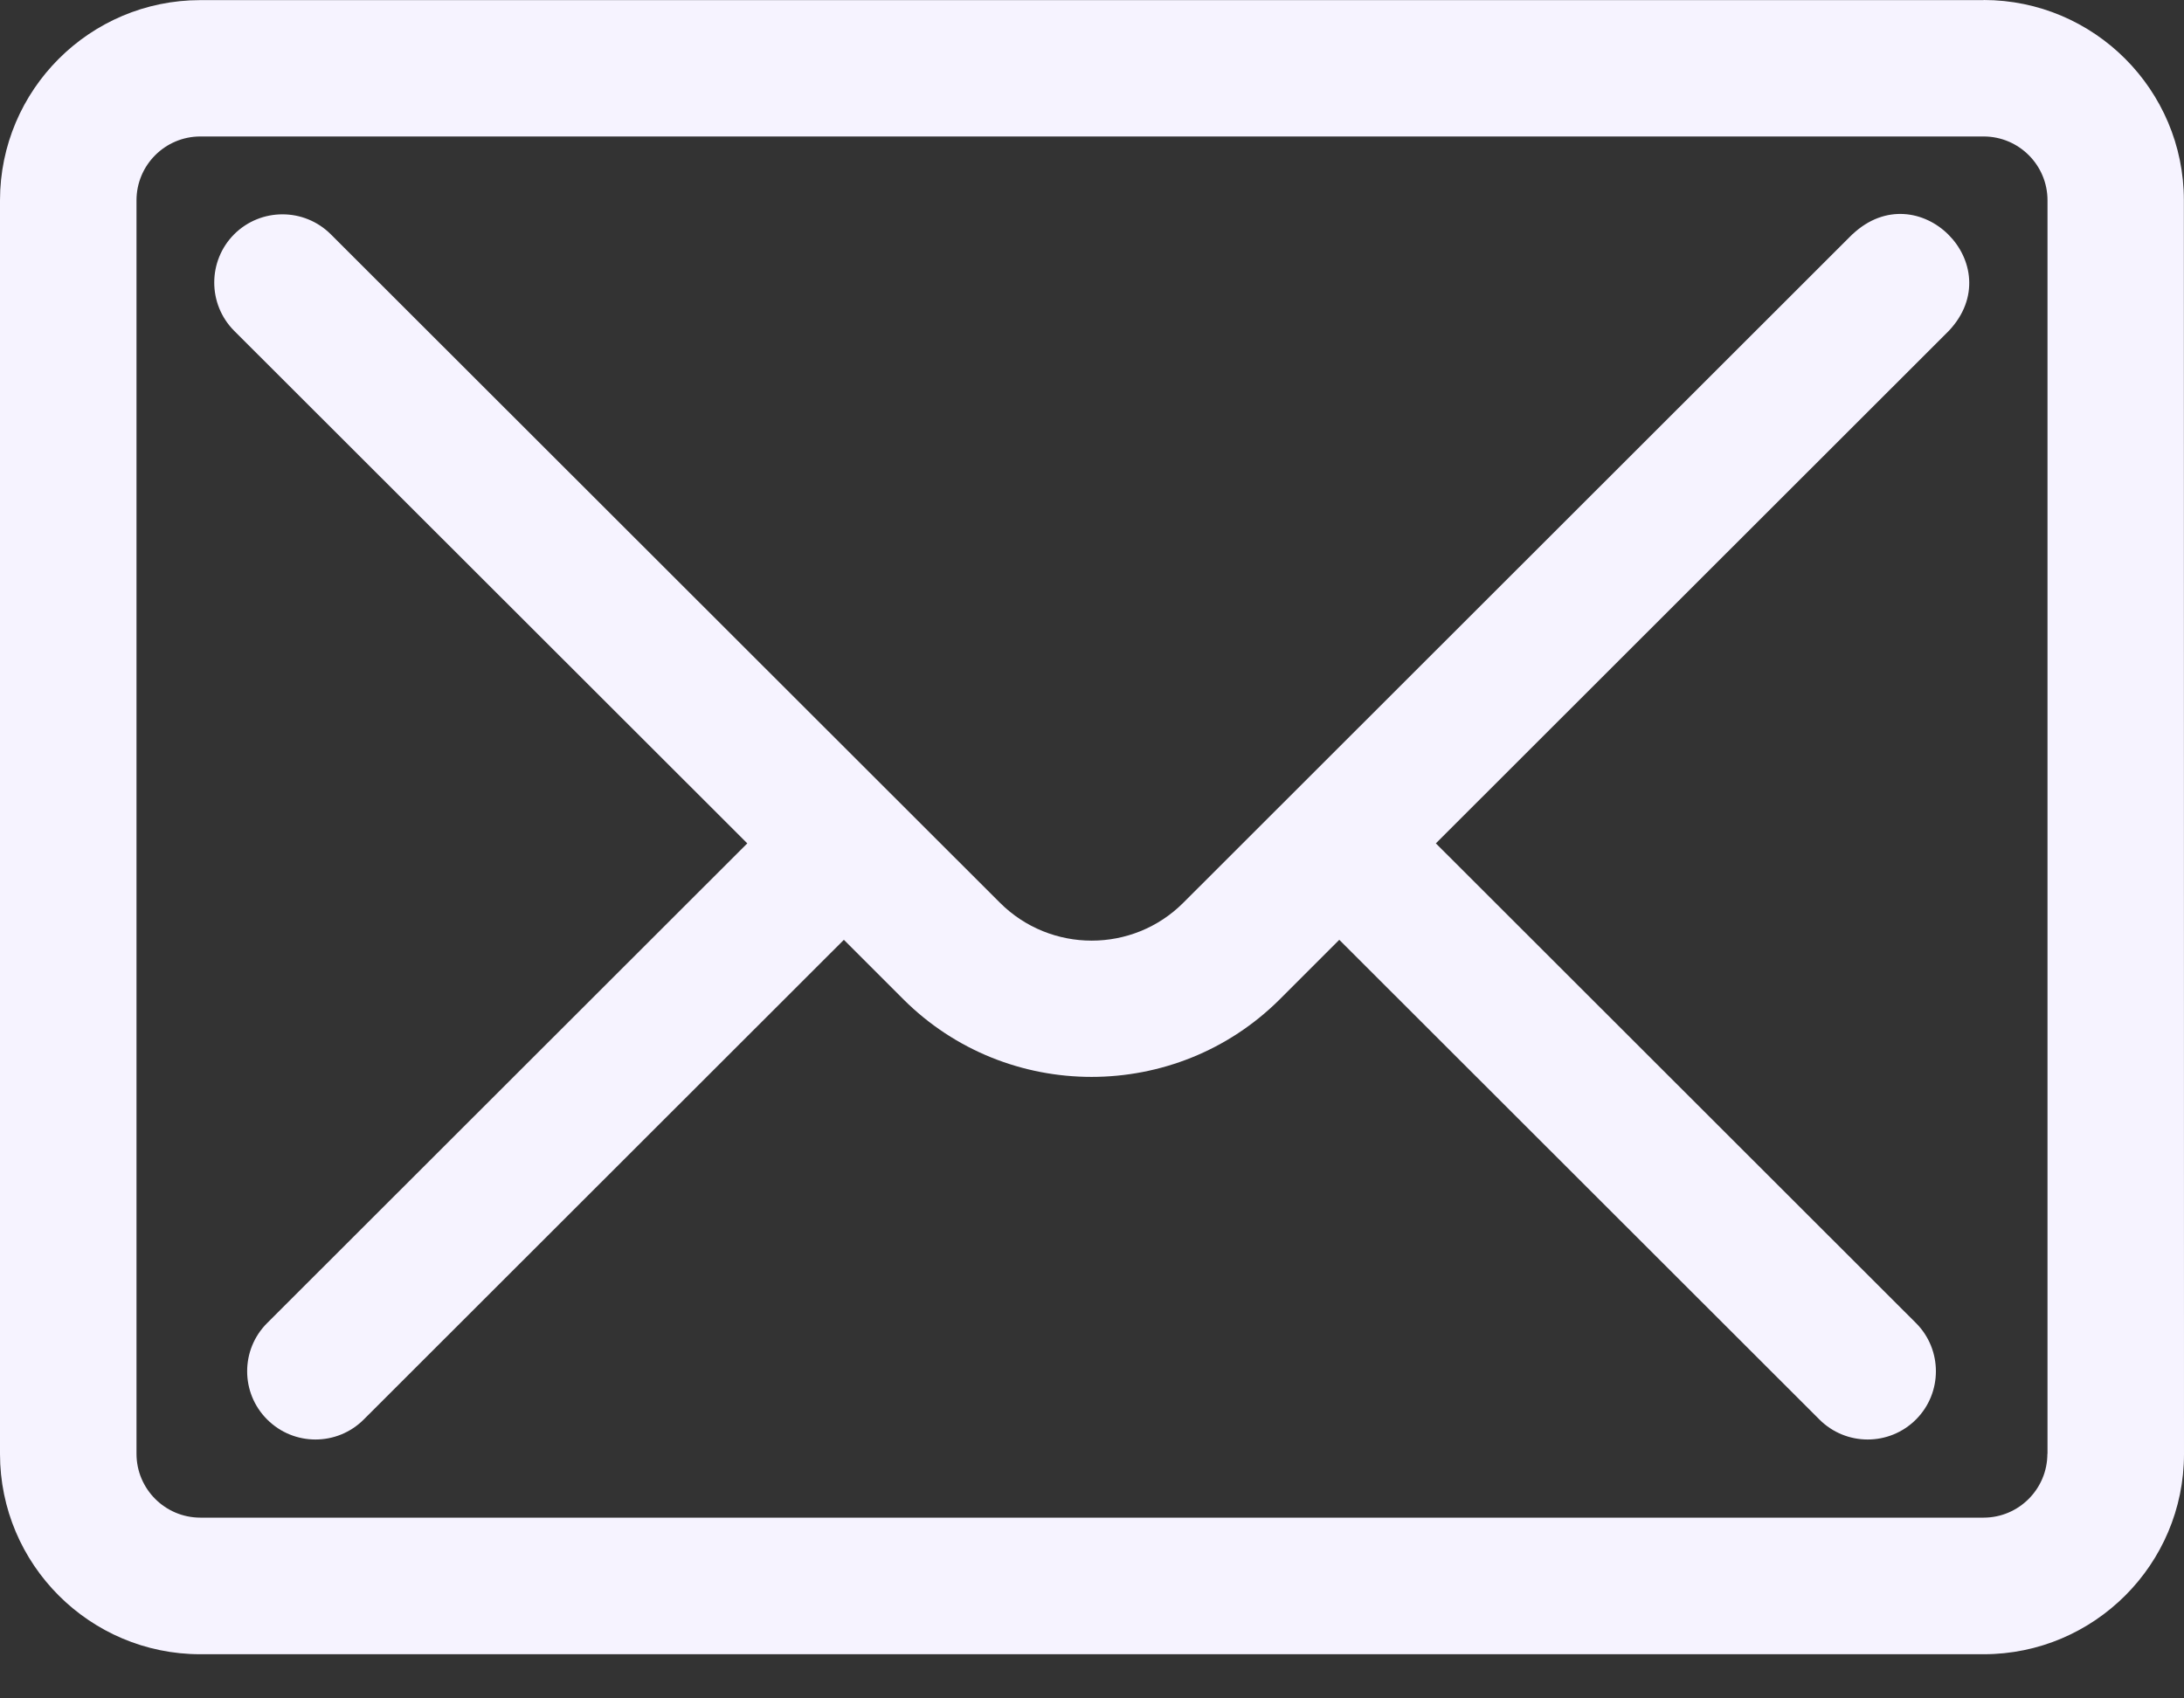
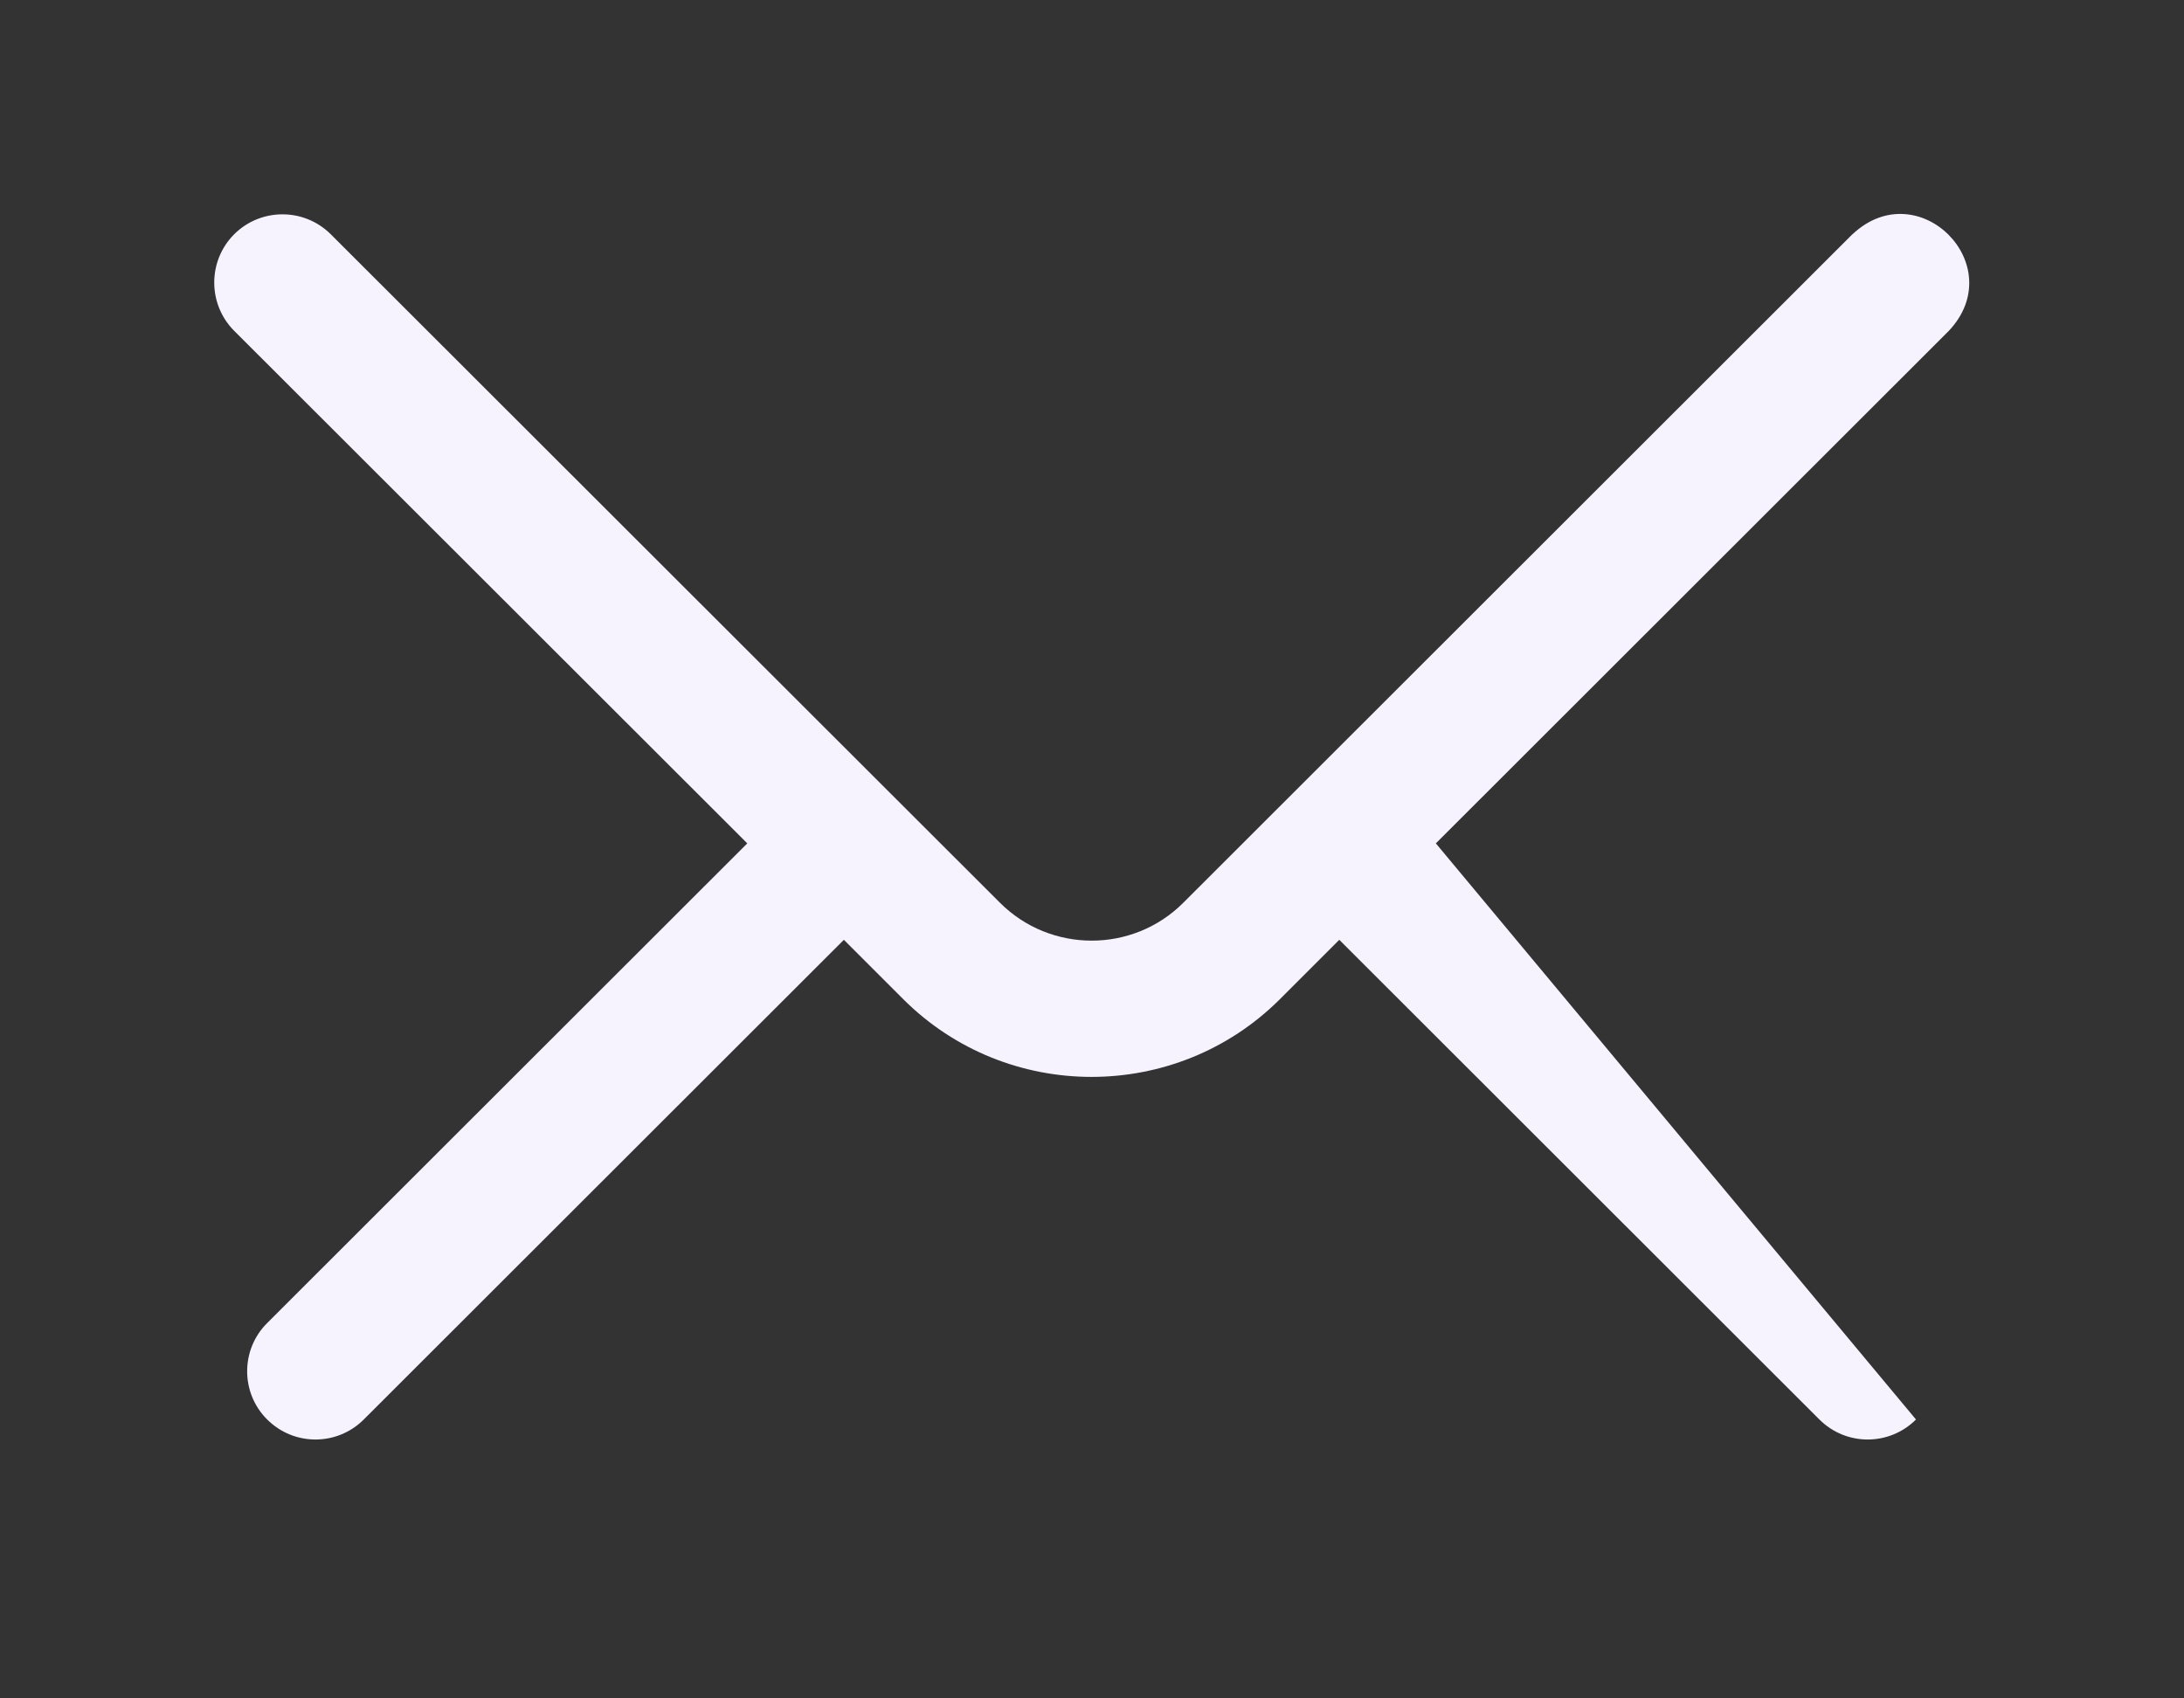
<svg xmlns="http://www.w3.org/2000/svg" width="18" height="14" viewBox="0 0 18 14" fill="none">
  <rect x="0" y="0" width="18" height="14" fill="#333333" stroke="none" />
-   <path d="M16.349 0.001H1.651C0.741 0.001 0 0.741 0 1.652V11.985C0 12.895 0.74 13.636 1.651 13.636H16.349C17.259 13.636 18 12.896 18 11.985L17.999 1.651C17.999 0.741 17.259 0 16.348 0L16.349 0.001ZM16.874 11.984C16.874 12.274 16.638 12.51 16.349 12.51H1.651C1.361 12.51 1.125 12.274 1.125 11.984V1.651C1.125 1.361 1.361 1.125 1.651 1.125H16.349C16.639 1.125 16.875 1.361 16.875 1.651V11.984H16.874Z" fill="#F6F3FF" />
-   <path d="M15.267 1.931L9.753 7.441C9.337 7.858 8.658 7.858 8.241 7.441L2.726 1.931C2.506 1.712 2.15 1.712 1.93 1.931C1.711 2.151 1.711 2.507 1.93 2.727L6.159 6.952L2.202 10.906C1.982 11.125 1.982 11.482 2.202 11.701C2.422 11.921 2.778 11.921 2.998 11.701L6.955 7.747L7.445 8.237C7.873 8.664 8.435 8.877 8.996 8.877C9.558 8.877 10.12 8.664 10.548 8.237L11.038 7.747L14.995 11.701C15.215 11.921 15.571 11.921 15.791 11.701C16.01 11.482 16.01 11.125 15.791 10.906L11.834 6.952L16.062 2.727C16.572 2.185 15.809 1.422 15.268 1.931H15.267Z" fill="#F6F3FF" />
+   <path d="M15.267 1.931L9.753 7.441C9.337 7.858 8.658 7.858 8.241 7.441L2.726 1.931C2.506 1.712 2.15 1.712 1.93 1.931C1.711 2.151 1.711 2.507 1.93 2.727L6.159 6.952L2.202 10.906C1.982 11.125 1.982 11.482 2.202 11.701C2.422 11.921 2.778 11.921 2.998 11.701L6.955 7.747L7.445 8.237C7.873 8.664 8.435 8.877 8.996 8.877C9.558 8.877 10.12 8.664 10.548 8.237L11.038 7.747L14.995 11.701C15.215 11.921 15.571 11.921 15.791 11.701L11.834 6.952L16.062 2.727C16.572 2.185 15.809 1.422 15.268 1.931H15.267Z" fill="#F6F3FF" />
</svg>